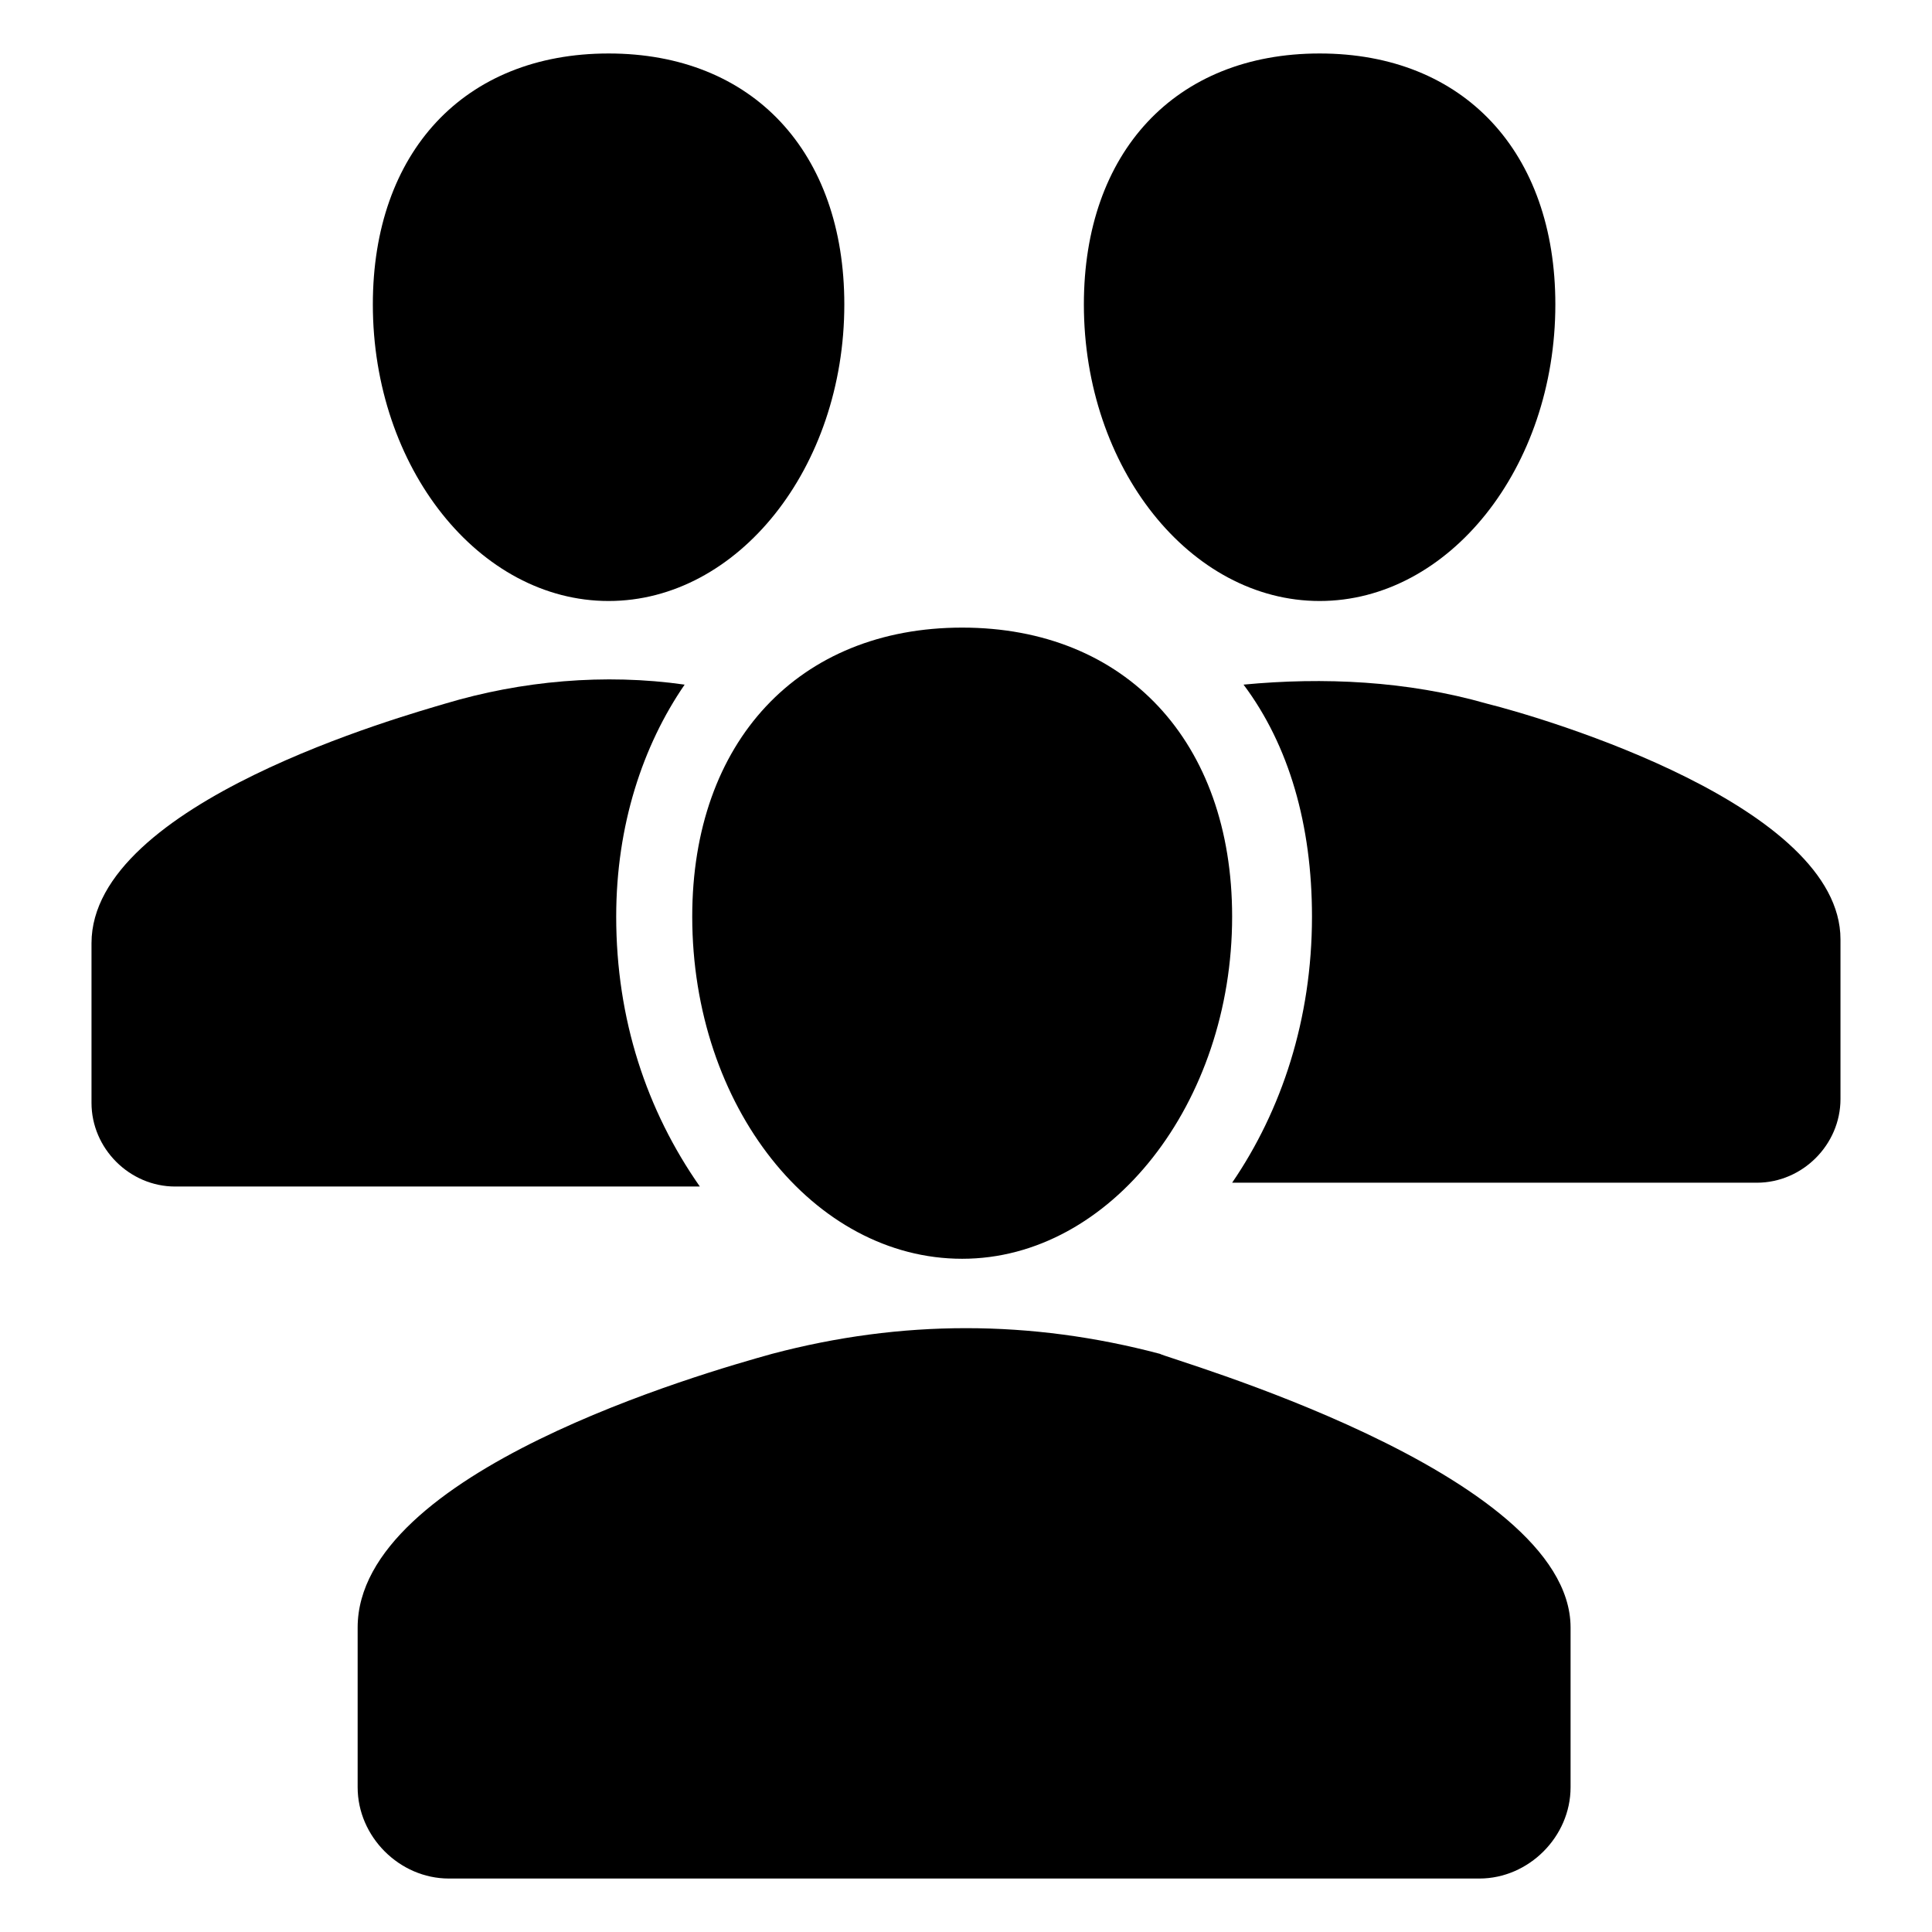
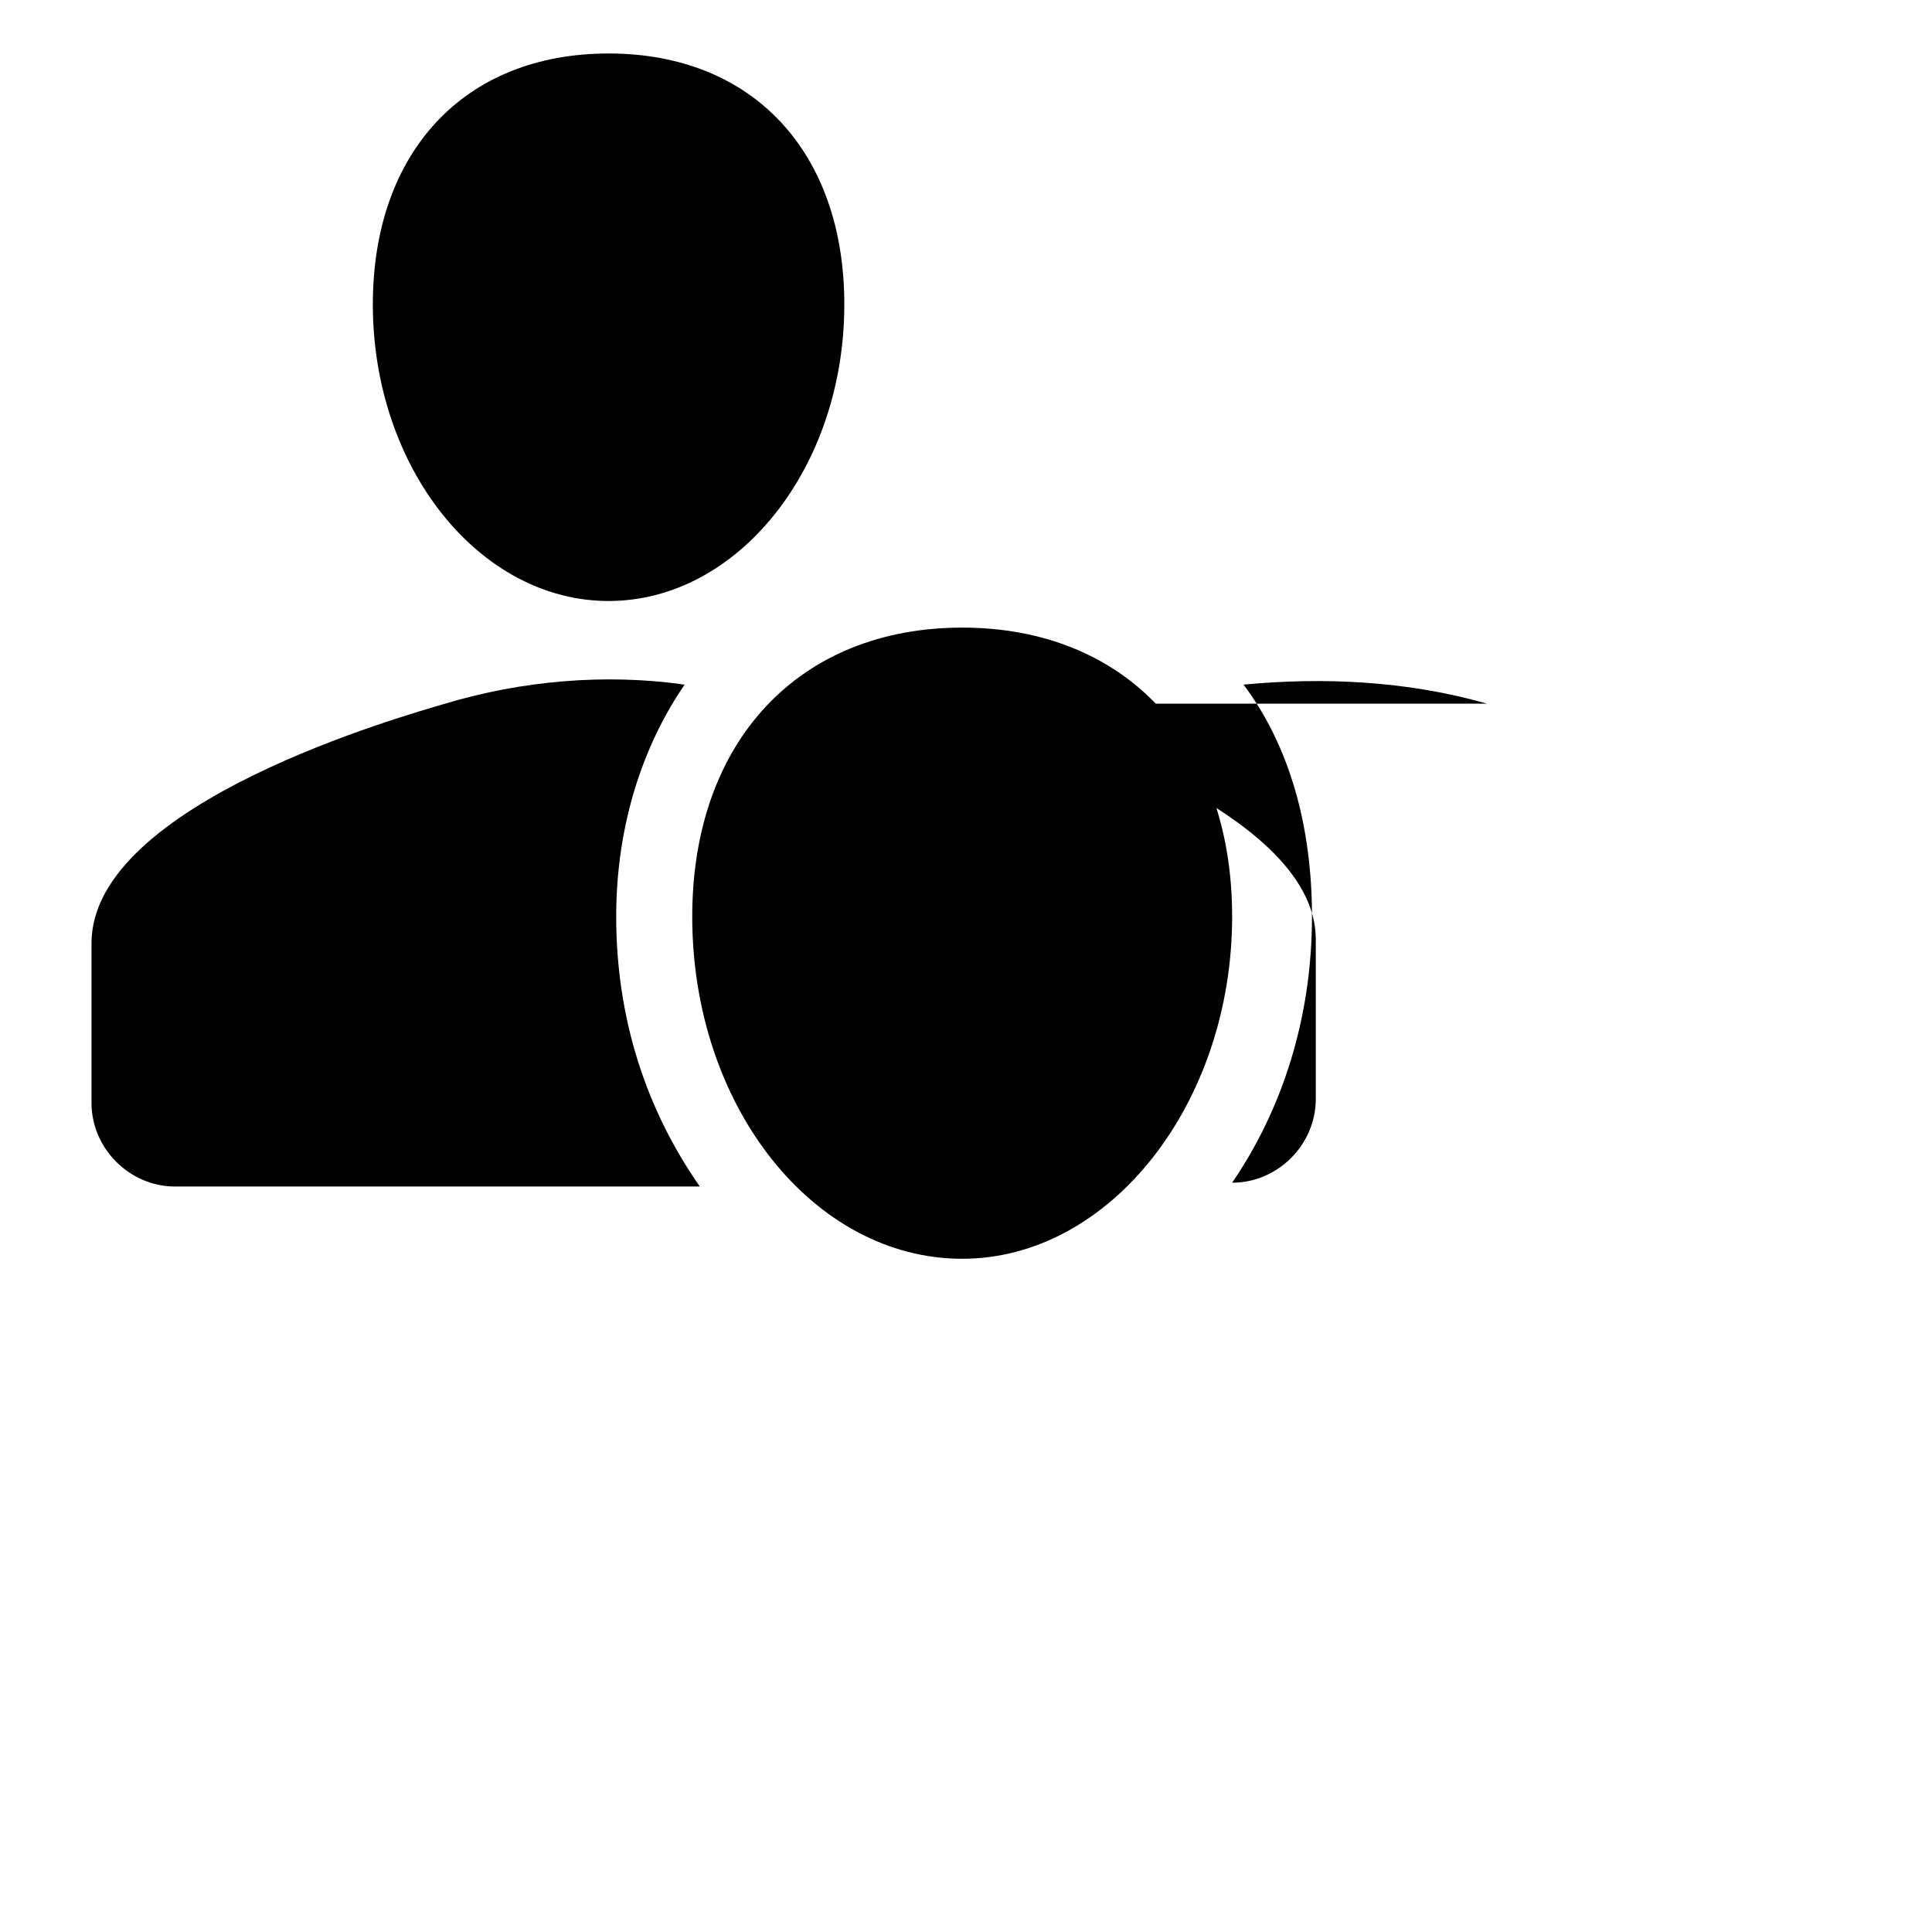
<svg xmlns="http://www.w3.org/2000/svg" fill="#000000" width="800px" height="800px" version="1.1" viewBox="144 144 512 512">
  <g>
    <path d="m327.45 386.9c0 50.383 32.242 90.688 71.539 90.688s71.539-41.312 71.539-90.688c0-46.352-28.215-76.578-71.539-76.578s-71.539 30.23-71.539 76.578z" />
-     <path d="m451.39 502.78c-34.258-9.07-68.52-9.07-102.78 0-18.137 5.039-109.83 31.234-109.83 72.547v42.32c0 13.098 11.082 24.184 24.184 24.184h273.07c13.098 0 24.184-11.082 24.184-24.184v-42.32c0-41.312-107.82-71.539-108.82-72.547z" />
    <path d="m307.3 386.9c0-24.184 7.055-45.344 18.137-61.465-21.16-3.023-43.328-1.008-63.48 5.039-10.078 3.023-93.707 26.199-93.707 63.48v42.32c0 12.09 10.078 22.168 22.168 22.168h139.05c-14.105-20.152-22.168-44.336-22.168-71.543z" />
-     <path d="m493.71 303.27c34.258 0 62.473-35.266 62.473-78.594 0-40.305-24.184-66.504-62.473-66.504-38.289 0-62.473 26.199-62.473 66.504 0 43.328 28.215 78.594 62.473 78.594z" />
    <path d="m305.28 303.27c34.258 0 62.473-35.266 62.473-78.594 0-40.305-24.184-66.504-62.473-66.504-38.289 0.004-62.473 26.199-62.473 66.504 0 43.328 28.215 78.594 62.473 78.594z" />
-     <path d="m538.04 330.47c-21.16-6.047-43.328-7.055-64.488-5.039 12.09 16.121 18.137 37.281 18.137 61.465 0 27.207-8.062 51.387-21.16 70.535h139.05c12.09 0 22.168-10.078 22.168-22.168v-42.32c0-35.266-77.586-58.441-93.707-62.473z" />
+     <path d="m538.04 330.47c-21.16-6.047-43.328-7.055-64.488-5.039 12.09 16.121 18.137 37.281 18.137 61.465 0 27.207-8.062 51.387-21.16 70.535c12.09 0 22.168-10.078 22.168-22.168v-42.32c0-35.266-77.586-58.441-93.707-62.473z" />
  </g>
</svg>